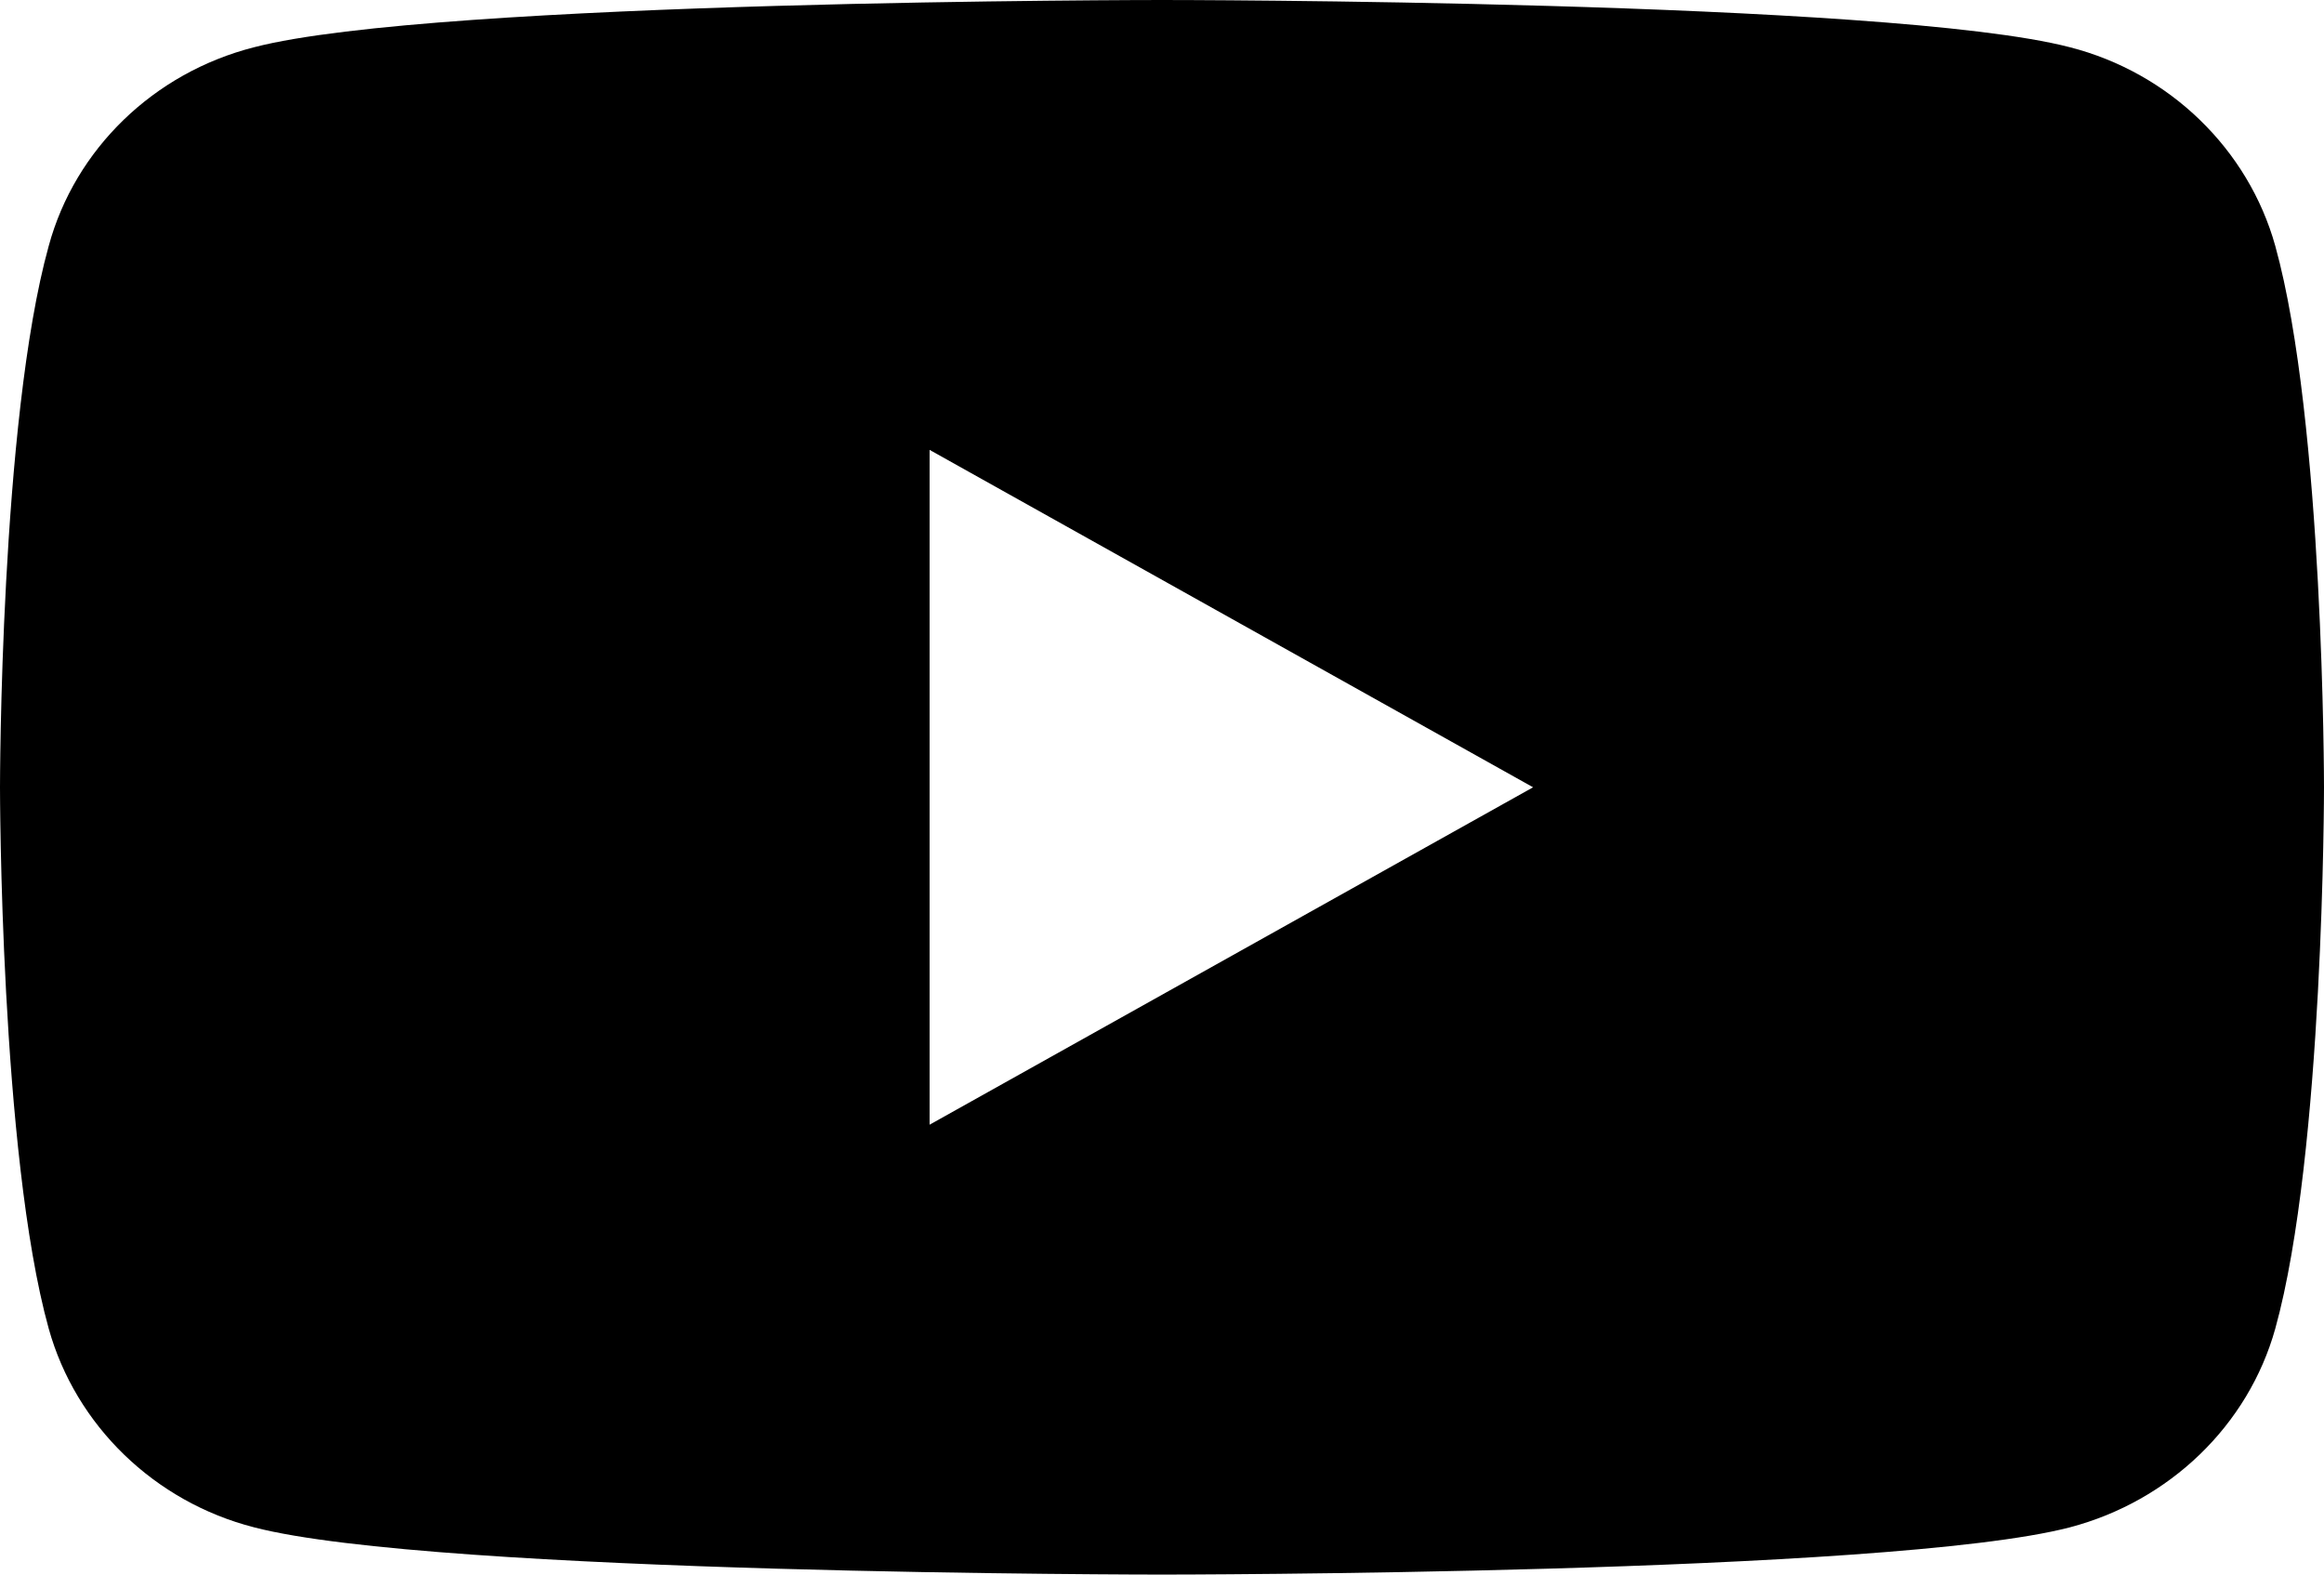
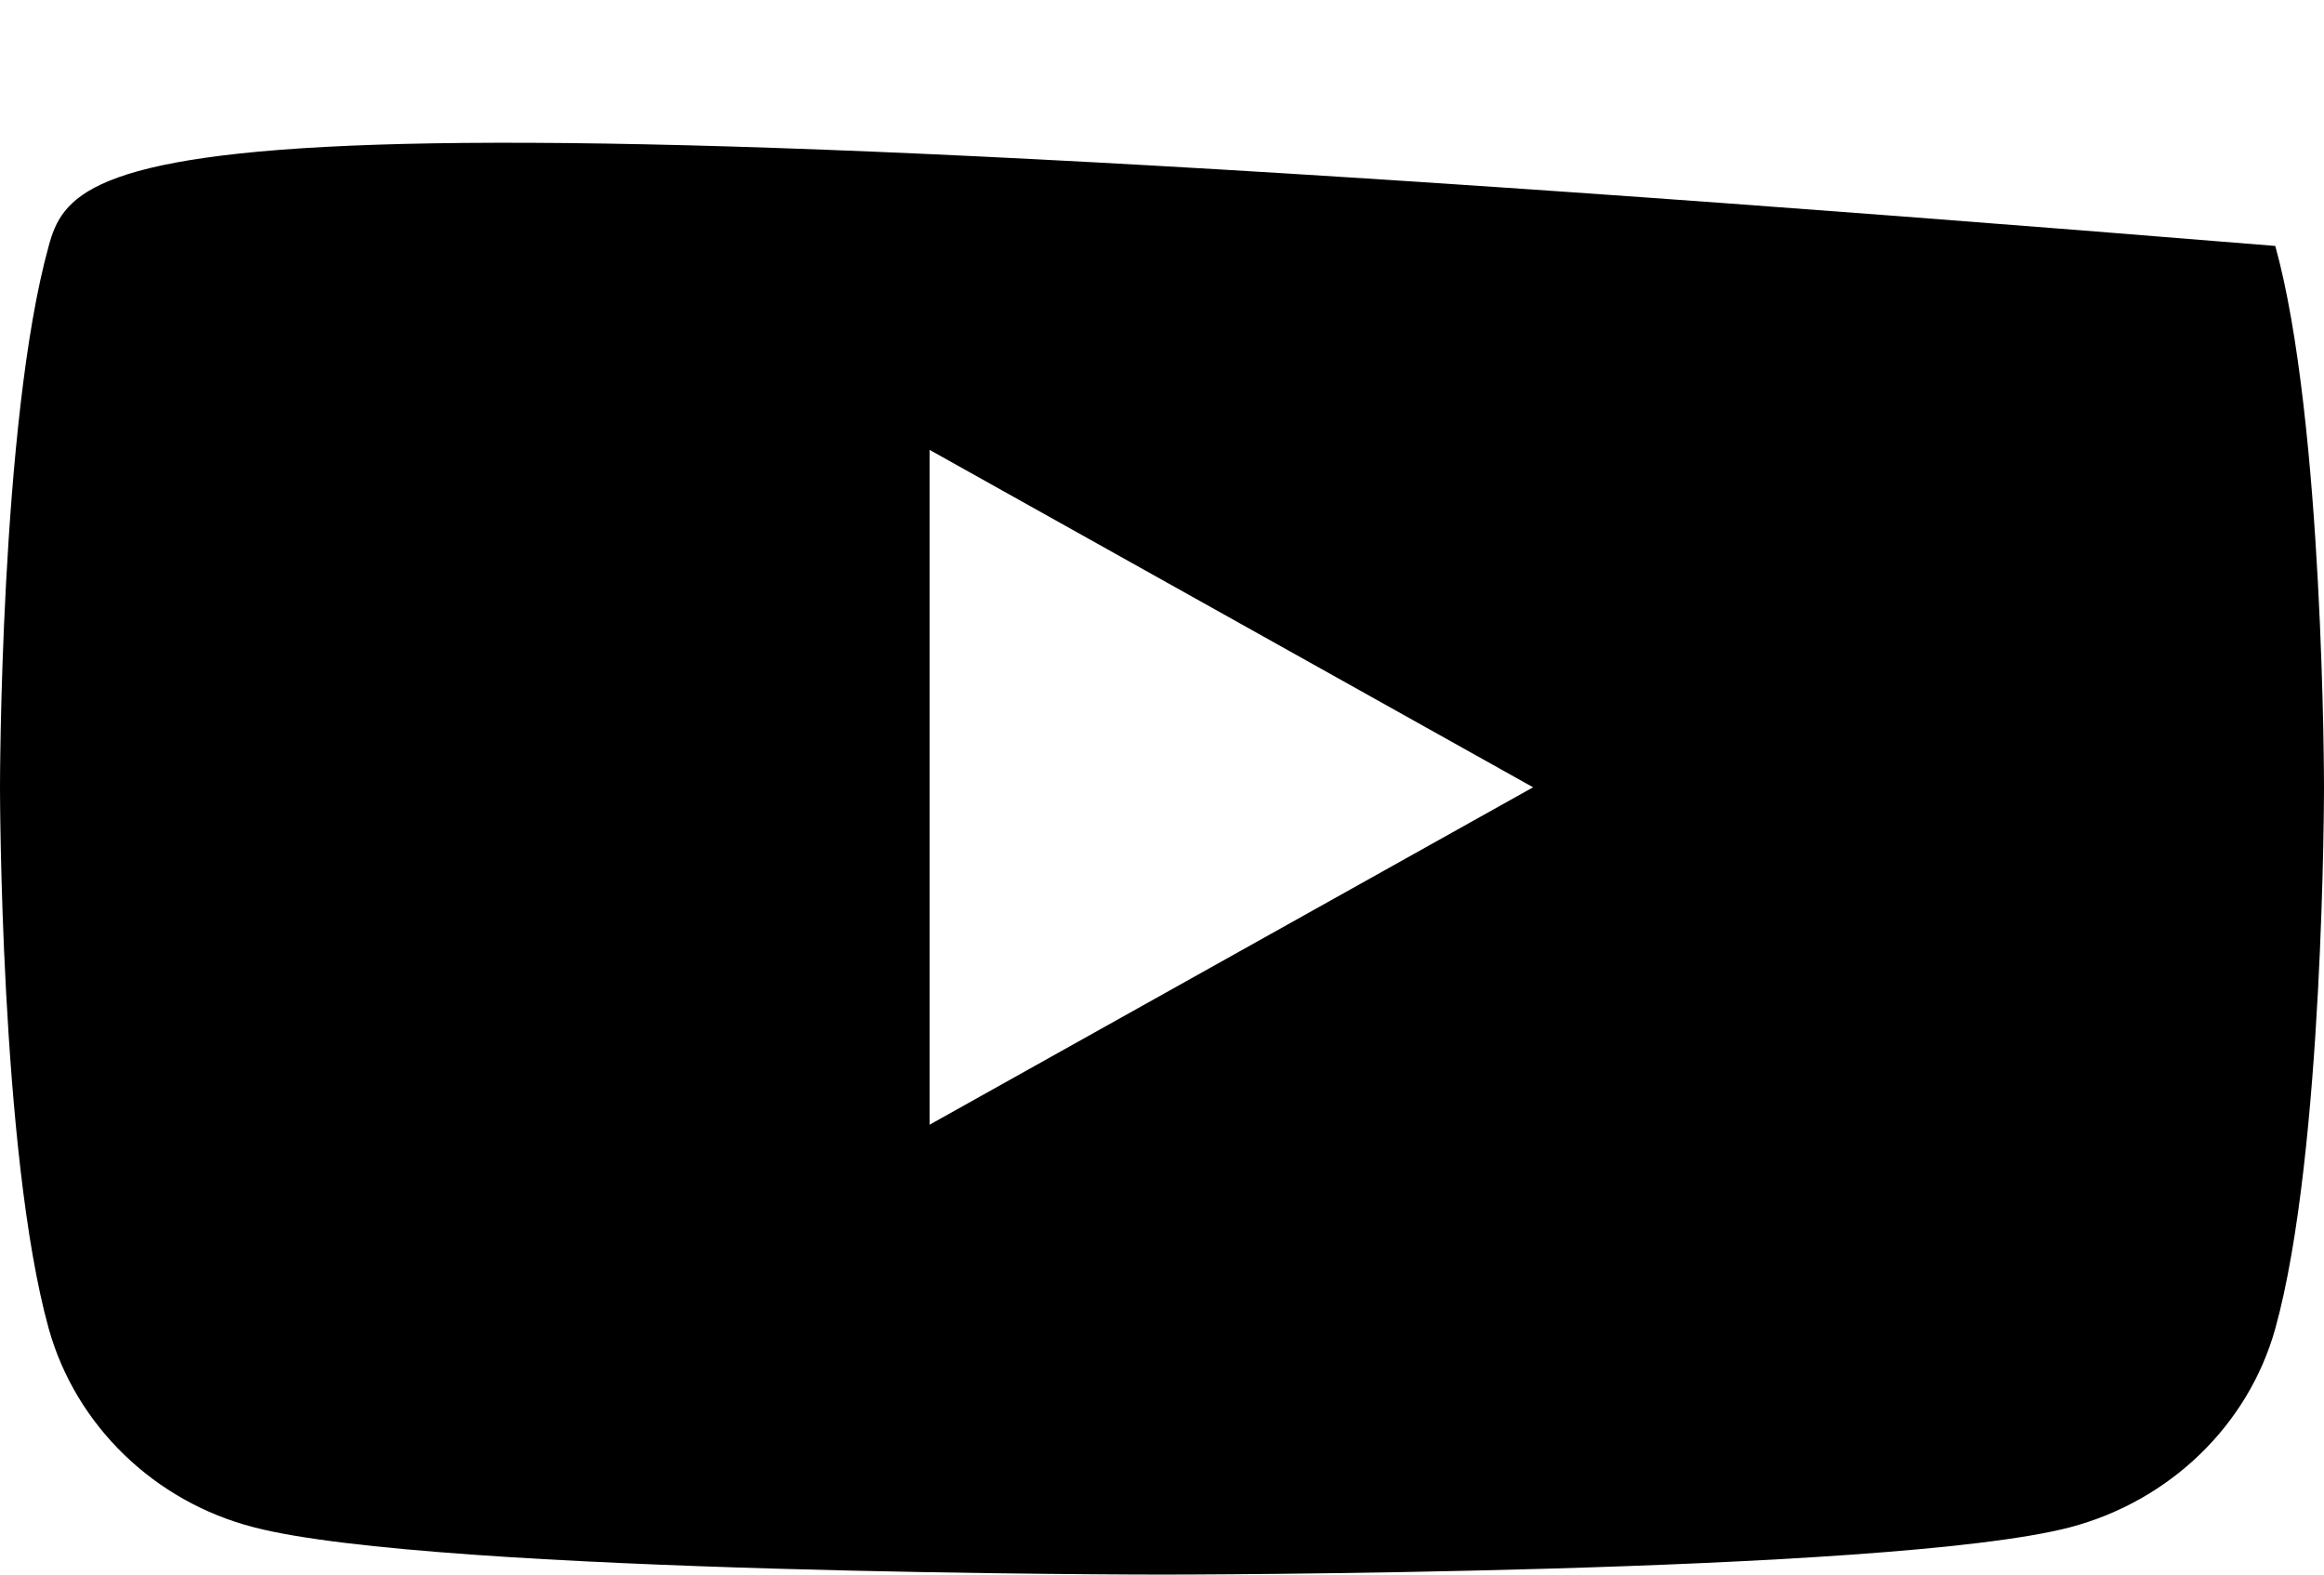
<svg xmlns="http://www.w3.org/2000/svg" id="_レイヤー_2" data-name="レイヤー 2" viewBox="0 0 31 21">
  <g id="_レイヤー_1-2" data-name="レイヤー 1">
-     <path d="M30.35,3.28c-.36-1.29-1.41-2.31-2.74-2.65-2.42-.63-12.11-.63-12.11-.63,0,0-9.69,0-12.11,.63C2.05,.97,1,1.99,.65,3.28c-.65,2.34-.65,7.22-.65,7.22,0,0,0,4.88,.65,7.22,.36,1.29,1.41,2.31,2.74,2.65,2.42,.63,12.11,.63,12.11,.63,0,0,9.69,0,12.11-.63,1.33-.35,2.38-1.36,2.74-2.65,.65-2.34,.65-7.22,.65-7.22,0,0,0-4.88-.65-7.22ZM12.4,15V6l8.05,4.5-8.05,4.5Z" />
+     <path d="M30.35,3.28C2.05,.97,1,1.99,.65,3.28c-.65,2.34-.65,7.22-.65,7.22,0,0,0,4.88,.65,7.22,.36,1.29,1.41,2.31,2.74,2.65,2.42,.63,12.11,.63,12.11,.63,0,0,9.69,0,12.11-.63,1.33-.35,2.38-1.36,2.74-2.65,.65-2.34,.65-7.22,.65-7.22,0,0,0-4.88-.65-7.22ZM12.4,15V6l8.05,4.5-8.05,4.5Z" />
  </g>
</svg>